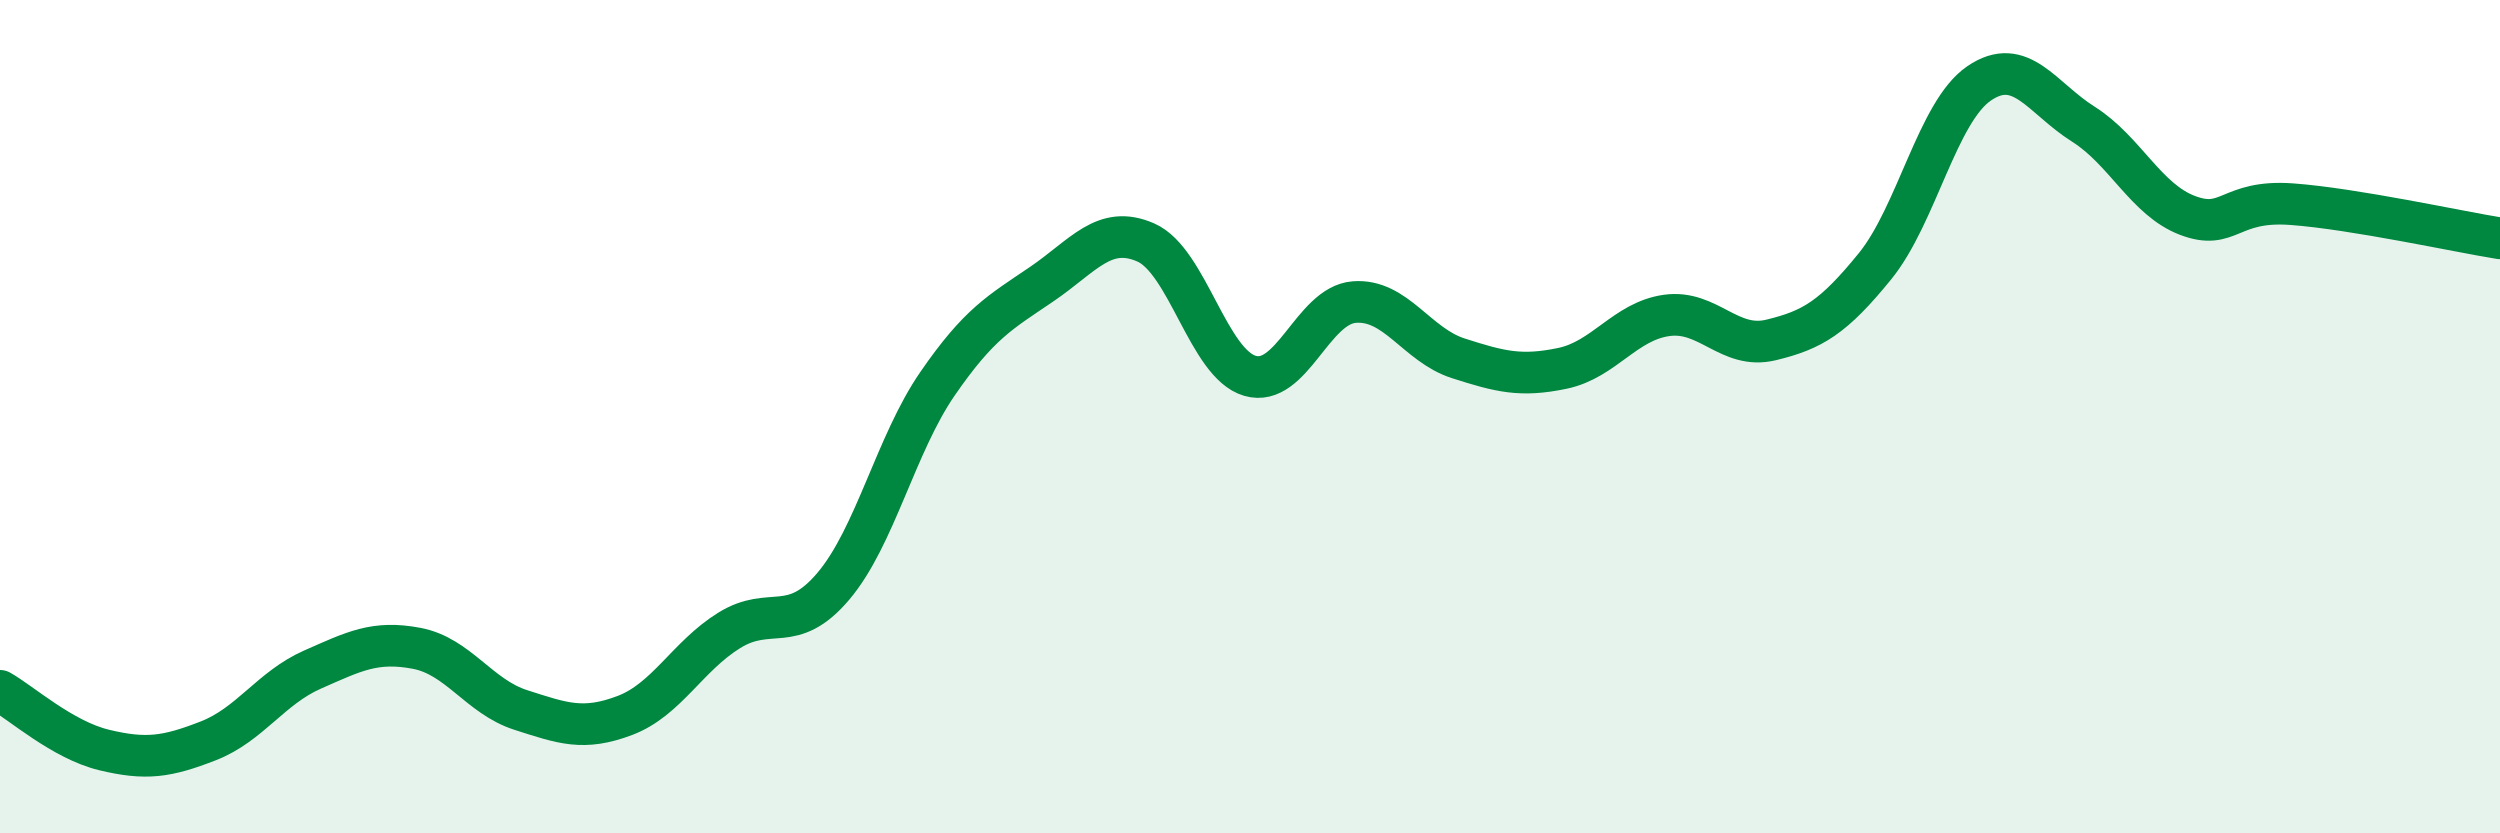
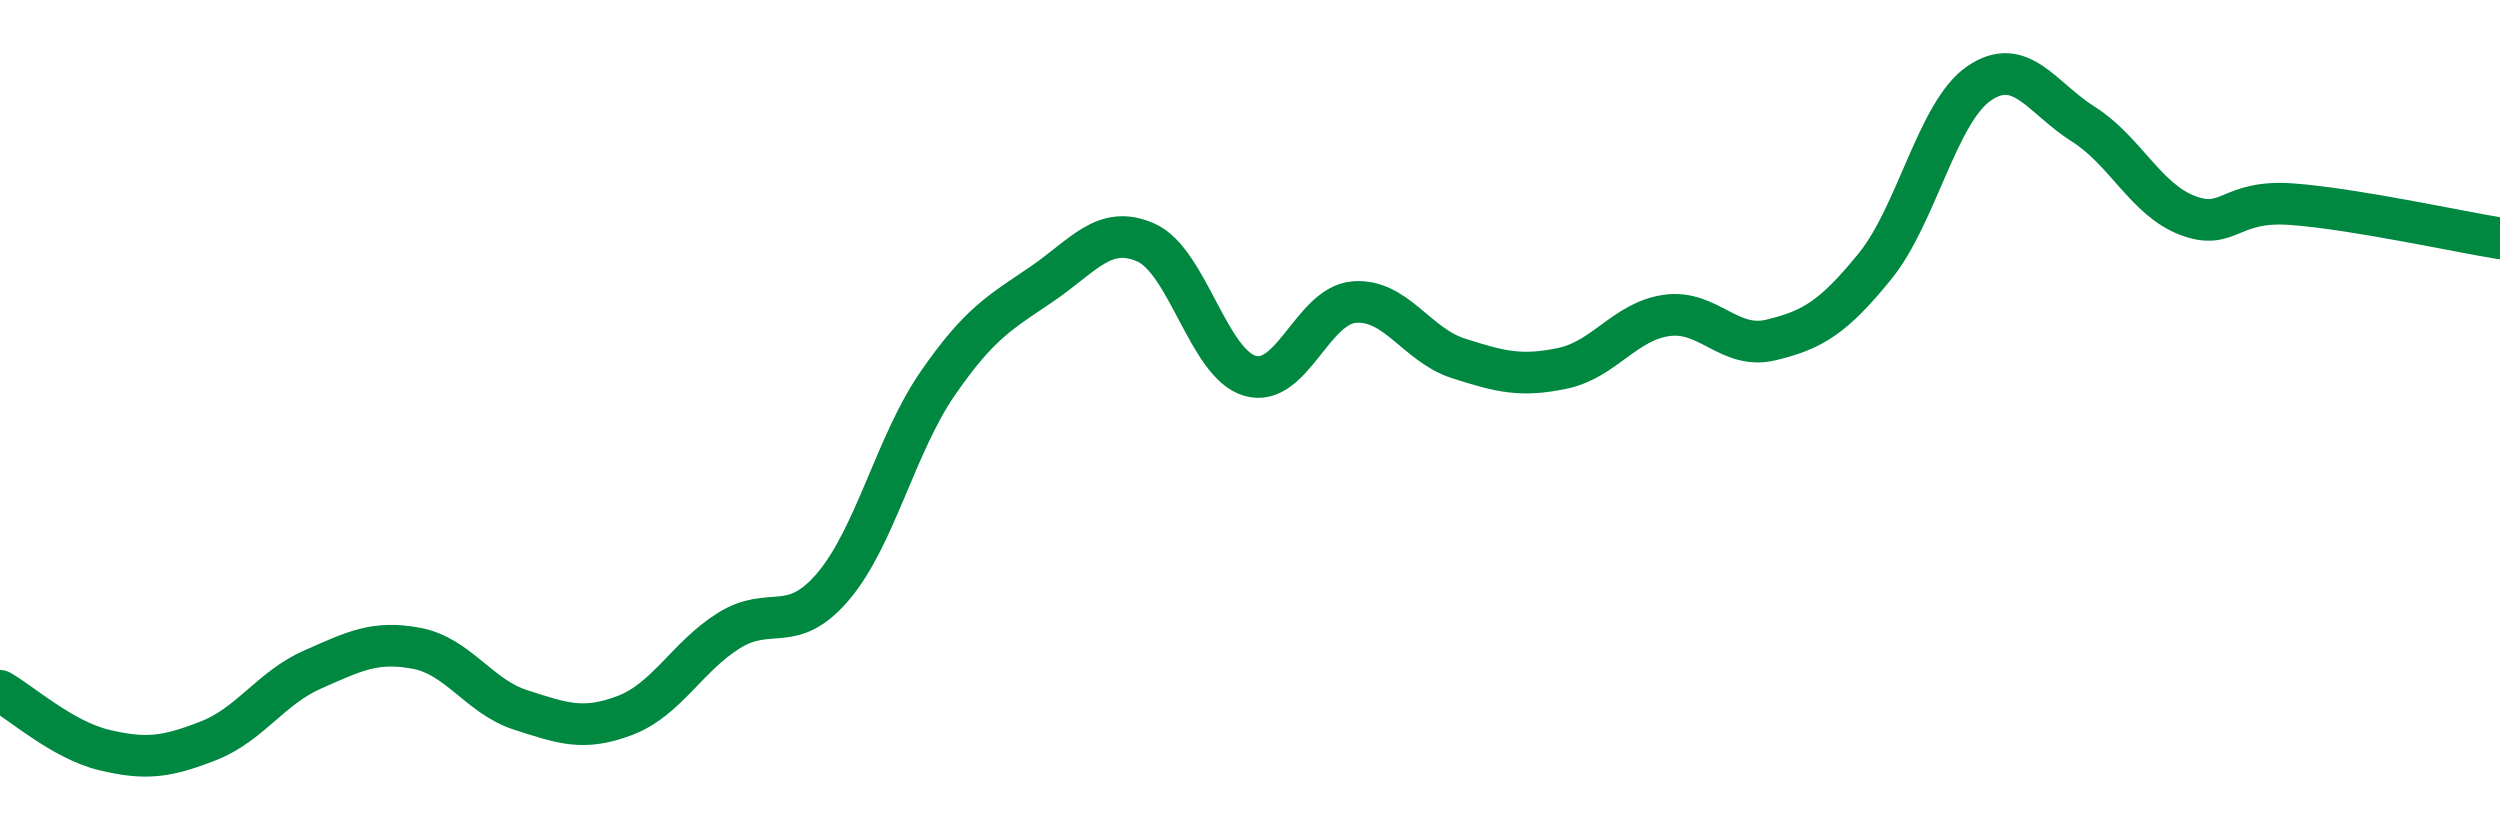
<svg xmlns="http://www.w3.org/2000/svg" width="60" height="20" viewBox="0 0 60 20">
-   <path d="M 0,16.58 C 0.5,16.86 1.5,17.76 2.5,18 C 3.5,18.24 4,18.17 5,17.78 C 6,17.39 6.5,16.51 7.5,16.07 C 8.5,15.63 9,15.37 10,15.56 C 11,15.75 11.5,16.72 12.5,17.04 C 13.5,17.36 14,17.55 15,17.17 C 16,16.79 16.5,15.75 17.5,15.13 C 18.5,14.51 19,15.25 20,14.07 C 21,12.89 21.5,10.66 22.5,9.21 C 23.5,7.76 24,7.5 25,6.82 C 26,6.14 26.5,5.38 27.5,5.82 C 28.5,6.26 29,8.73 30,9.02 C 31,9.31 31.5,7.33 32.5,7.25 C 33.5,7.17 34,8.28 35,8.6 C 36,8.92 36.5,9.05 37.5,8.84 C 38.5,8.63 39,7.71 40,7.57 C 41,7.43 41.5,8.4 42.5,8.16 C 43.5,7.92 44,7.62 45,6.39 C 46,5.16 46.5,2.68 47.5,2 C 48.5,1.32 49,2.35 50,2.98 C 51,3.61 51.5,4.79 52.5,5.17 C 53.5,5.55 53.5,4.79 55,4.9 C 56.5,5.01 59,5.56 60,5.72L60 20L0 20Z" fill="#008740" opacity="0.1" stroke-linecap="round" stroke-linejoin="round" />
  <path d="M 0,16.58 C 0.5,16.86 1.5,17.76 2.5,18 C 3.5,18.24 4,18.17 5,17.78 C 6,17.39 6.5,16.51 7.5,16.07 C 8.5,15.63 9,15.37 10,15.56 C 11,15.75 11.5,16.72 12.5,17.04 C 13.5,17.36 14,17.55 15,17.17 C 16,16.79 16.5,15.75 17.5,15.13 C 18.5,14.51 19,15.25 20,14.07 C 21,12.89 21.5,10.66 22.5,9.21 C 23.5,7.76 24,7.5 25,6.82 C 26,6.14 26.5,5.38 27.5,5.82 C 28.5,6.26 29,8.73 30,9.02 C 31,9.31 31.5,7.33 32.5,7.25 C 33.5,7.17 34,8.28 35,8.6 C 36,8.92 36.5,9.05 37.5,8.84 C 38.5,8.63 39,7.71 40,7.57 C 41,7.43 41.5,8.4 42.5,8.16 C 43.5,7.92 44,7.62 45,6.39 C 46,5.16 46.5,2.68 47.5,2 C 48.5,1.32 49,2.35 50,2.98 C 51,3.61 51.5,4.79 52.5,5.17 C 53.5,5.55 53.5,4.79 55,4.9 C 56.5,5.01 59,5.56 60,5.72" stroke="#008740" stroke-width="1" fill="none" stroke-linecap="round" stroke-linejoin="round" />
</svg>